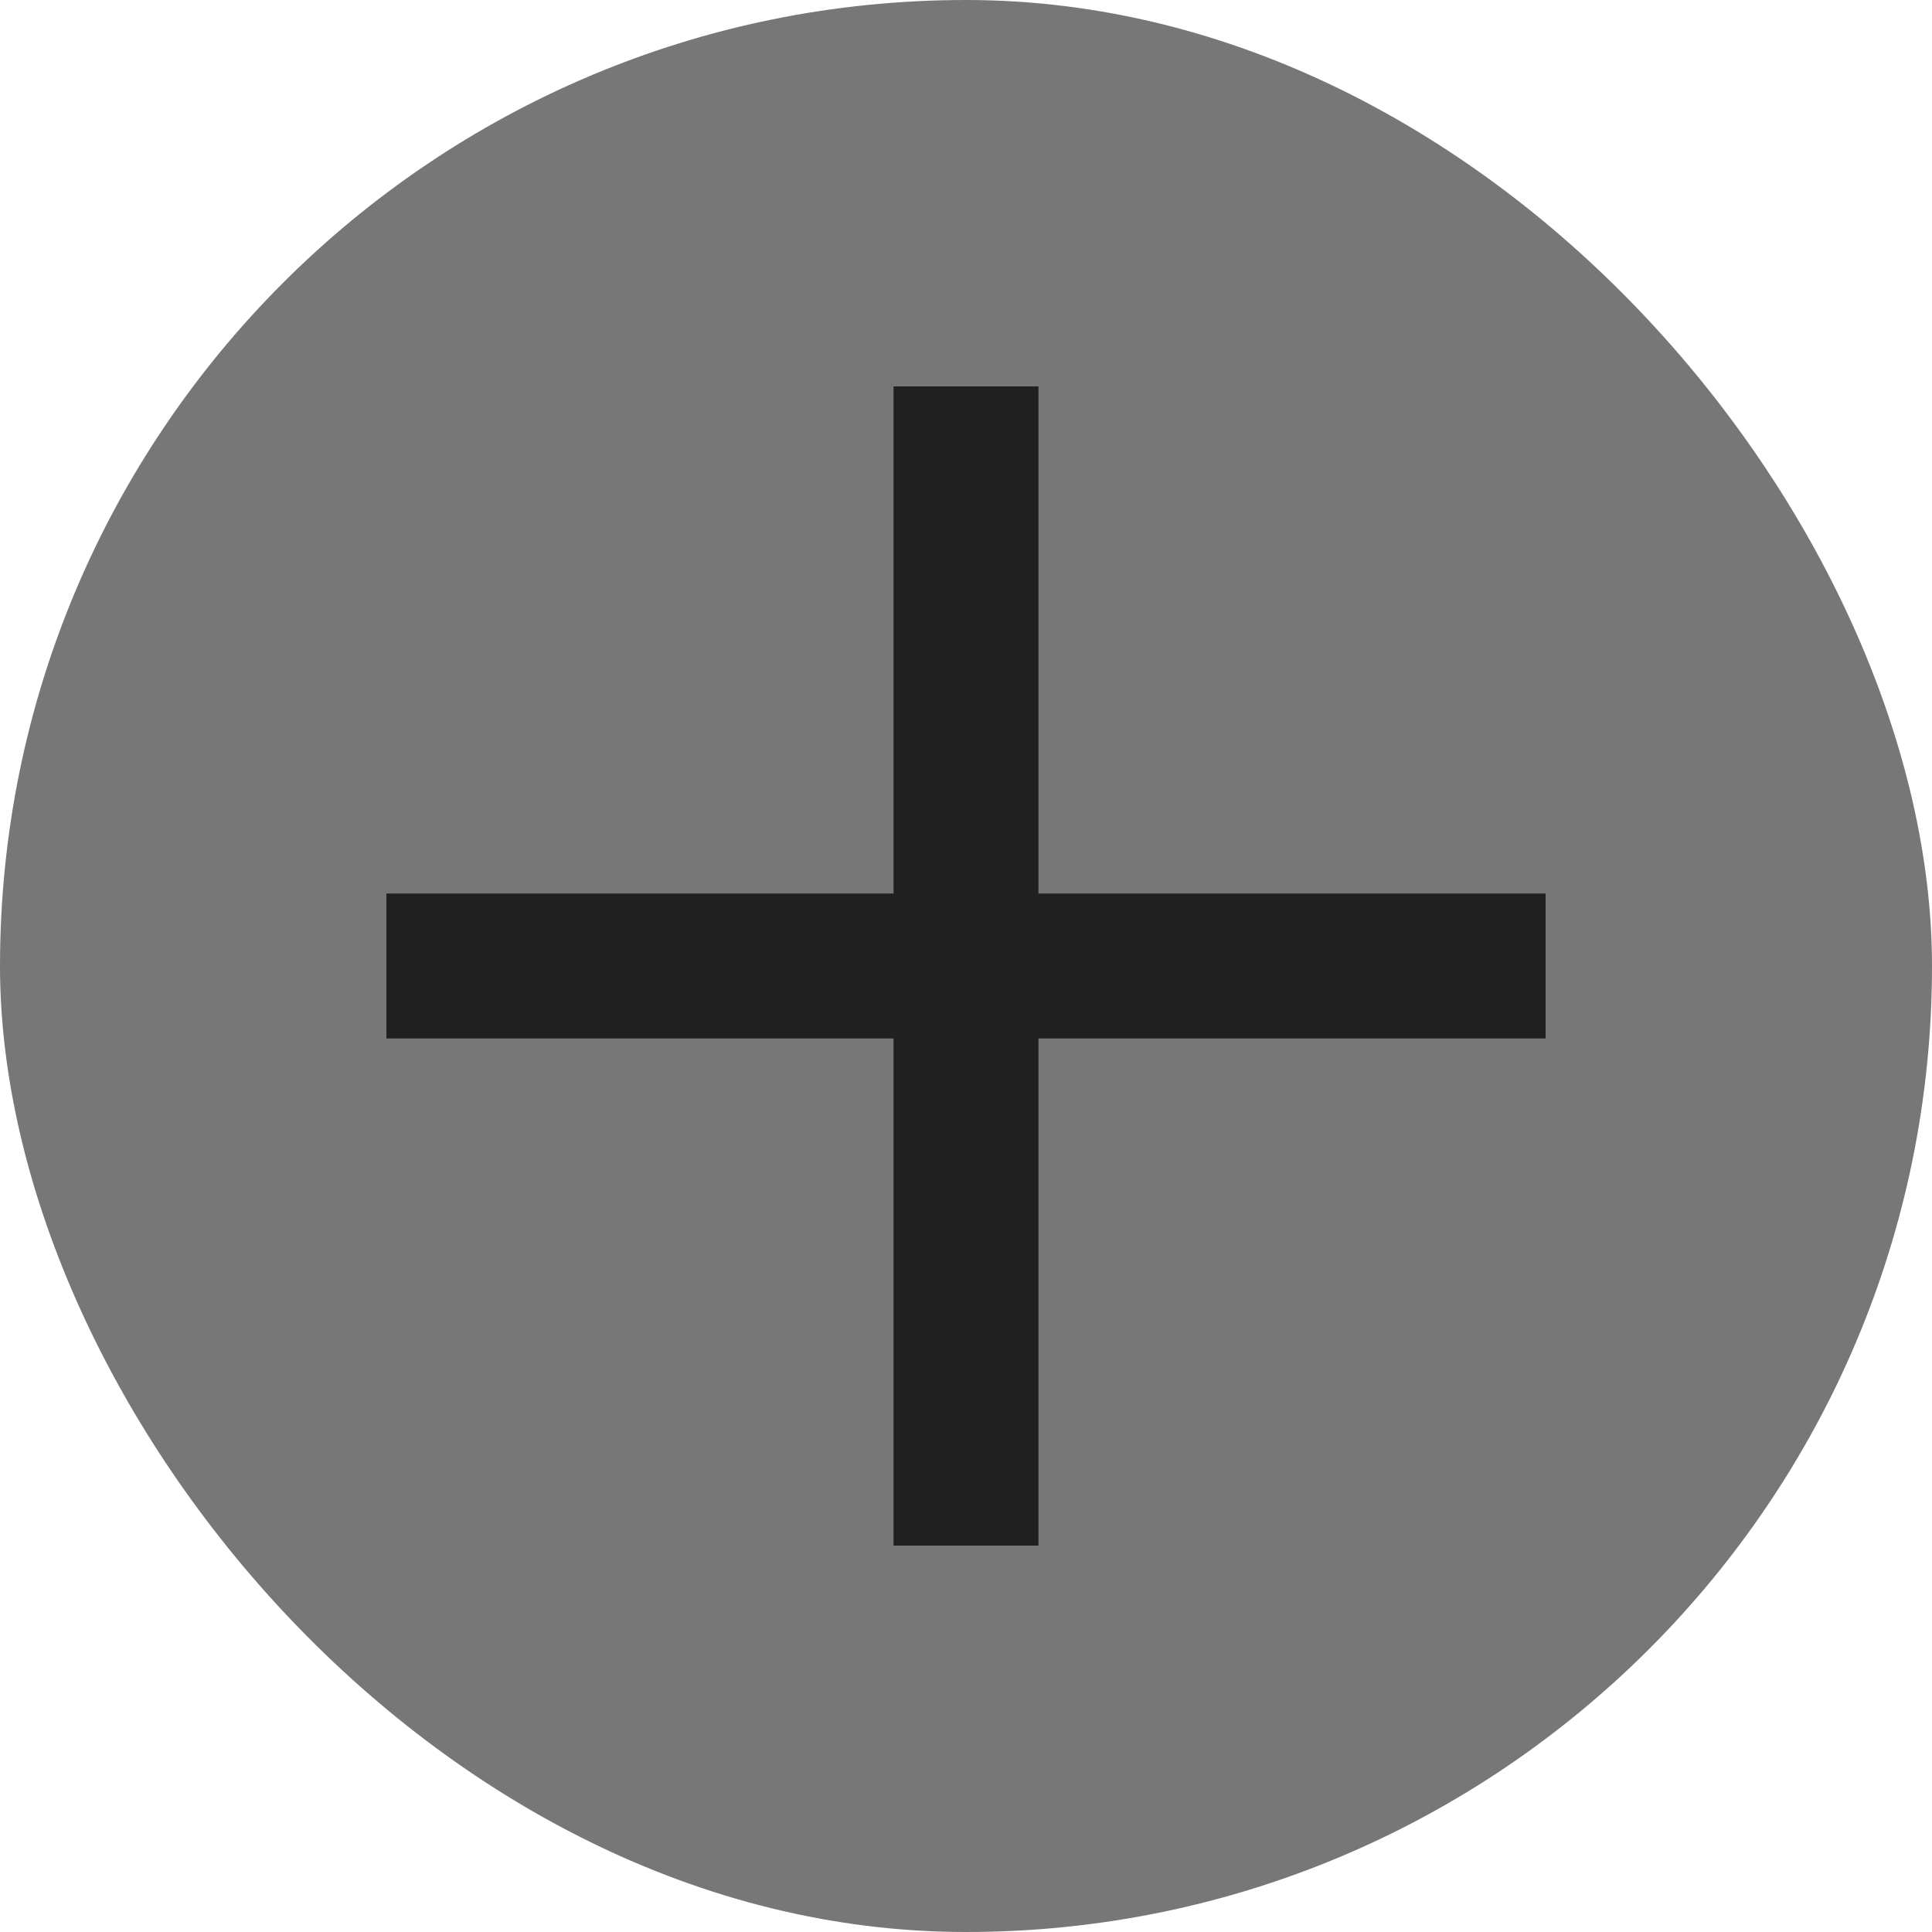
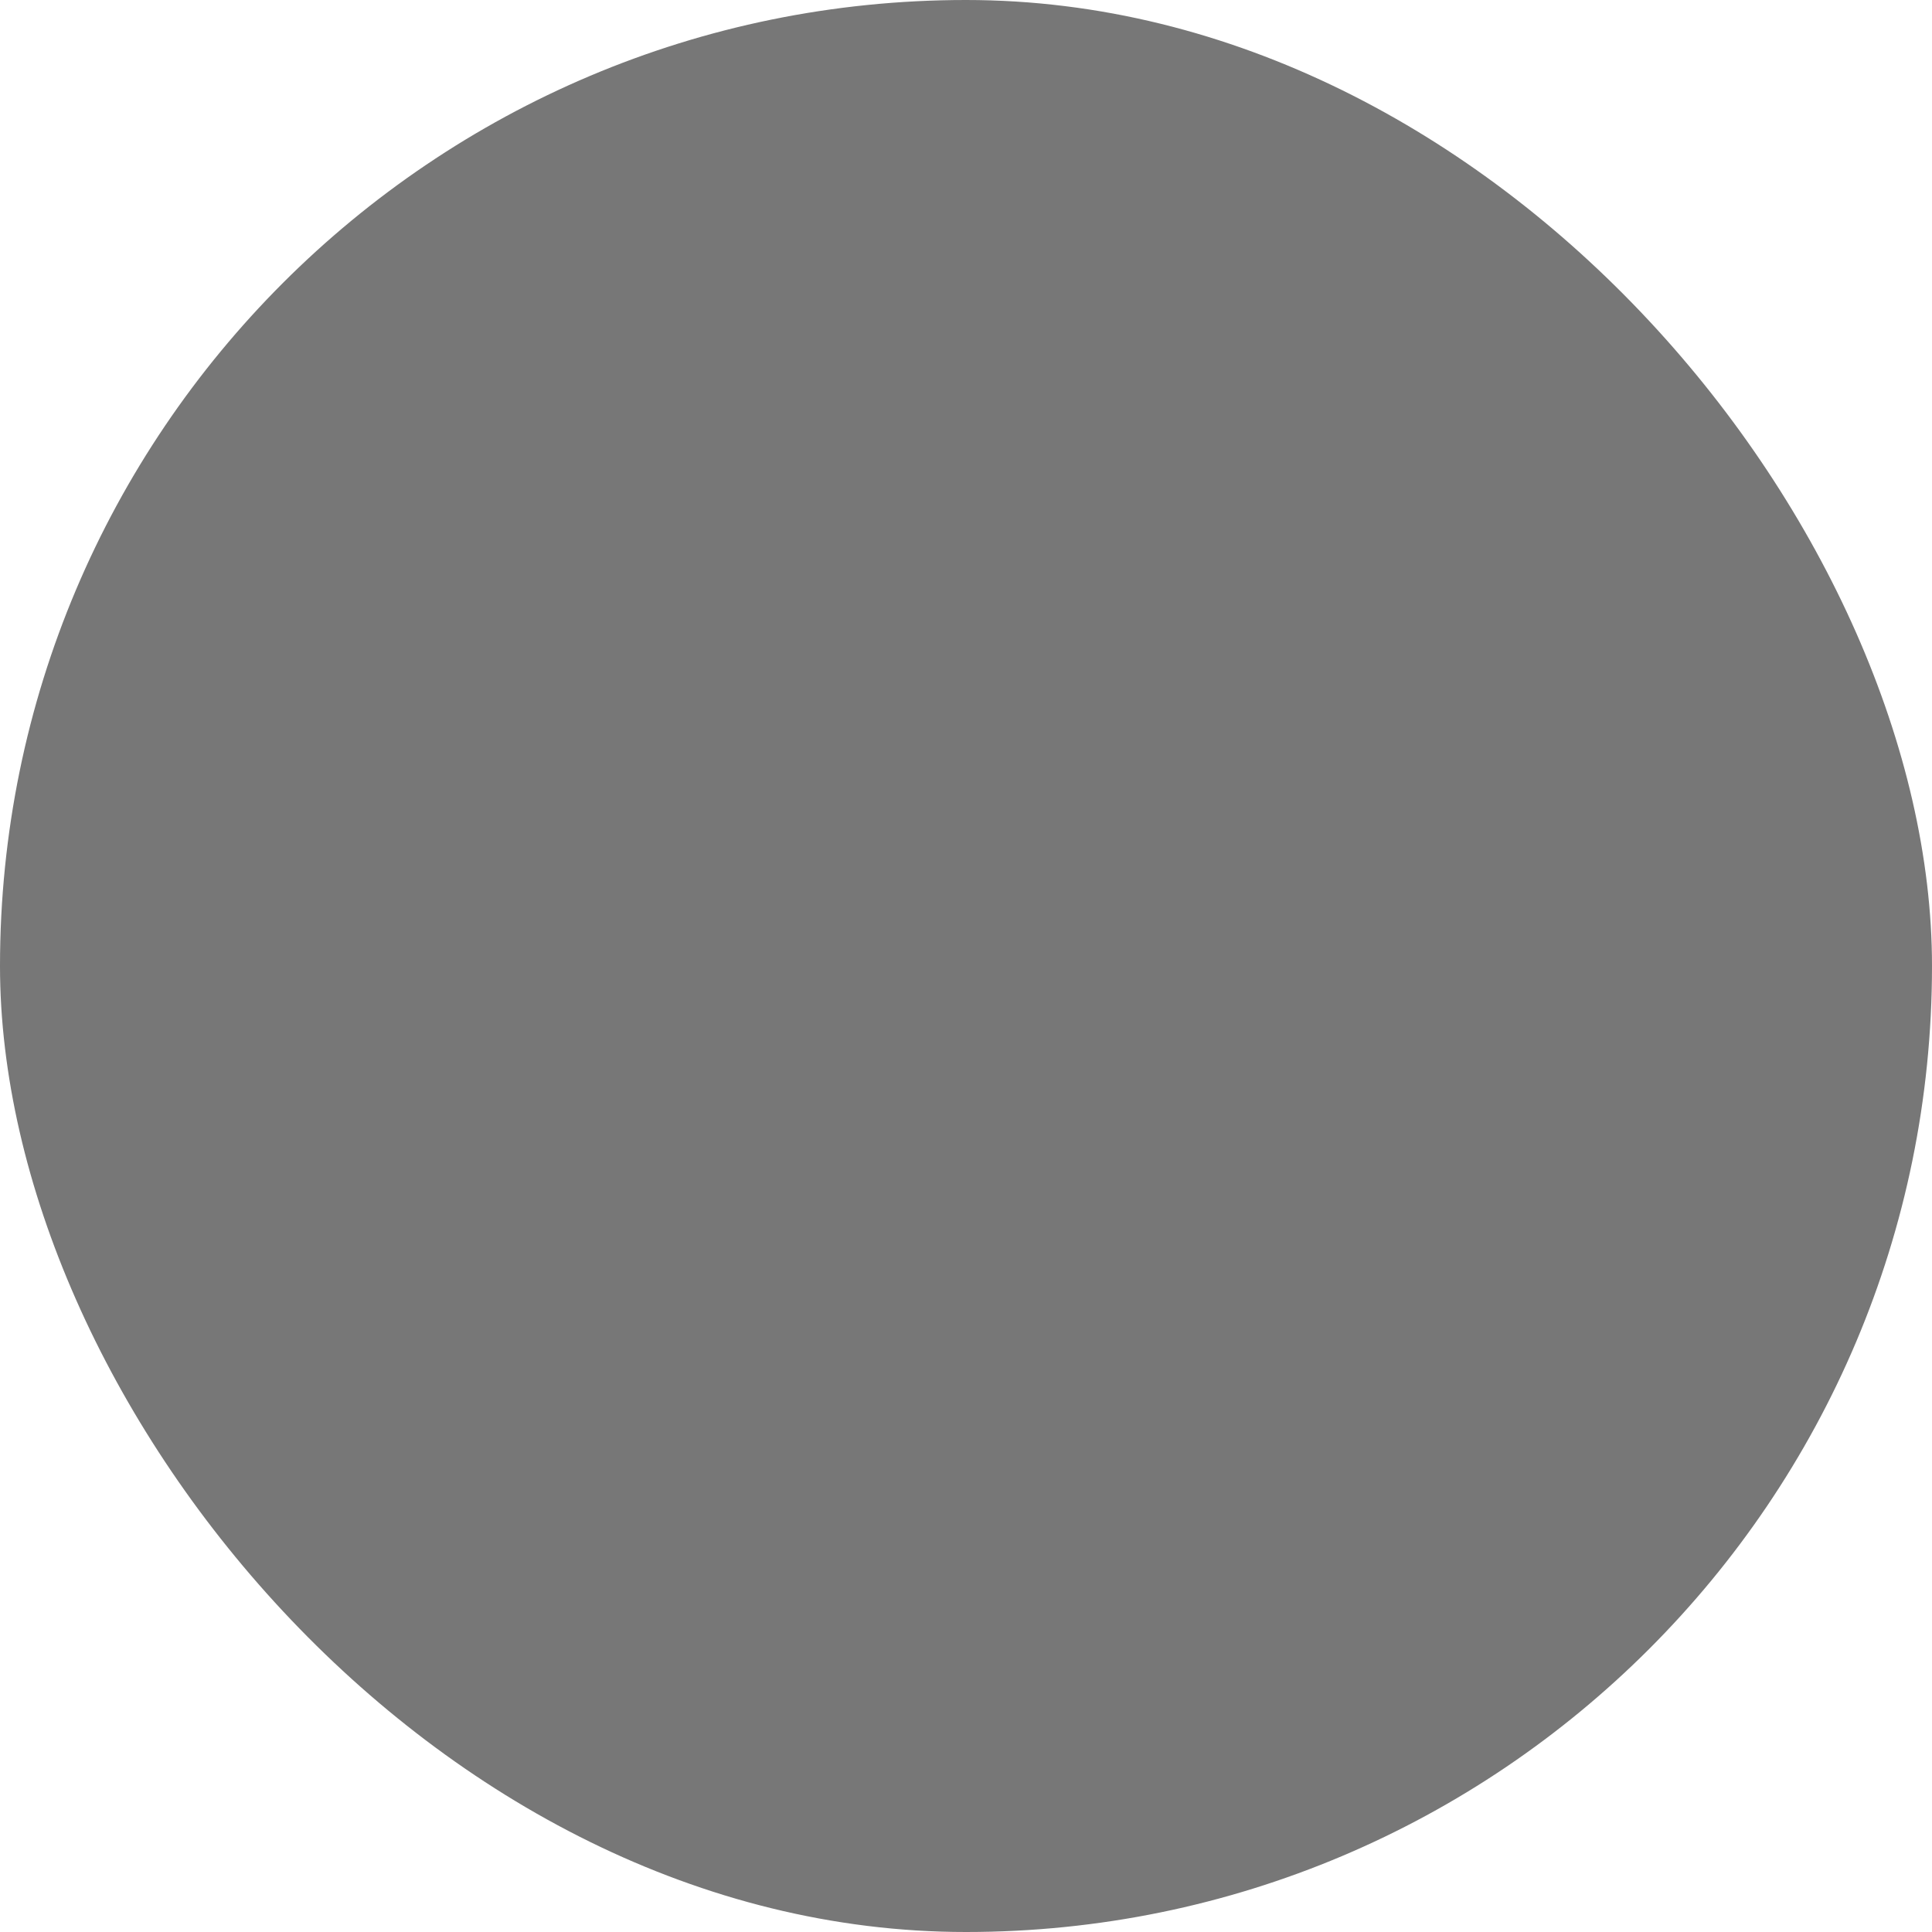
<svg xmlns="http://www.w3.org/2000/svg" width="20" height="20" viewBox="0 0 20 20" fill="none">
  <rect width="20" height="20" rx="10" fill="#777777" />
-   <path d="M10 4V10M10 16V10M10 10H16H4" stroke="#202020" stroke-width="1.5" />
</svg>